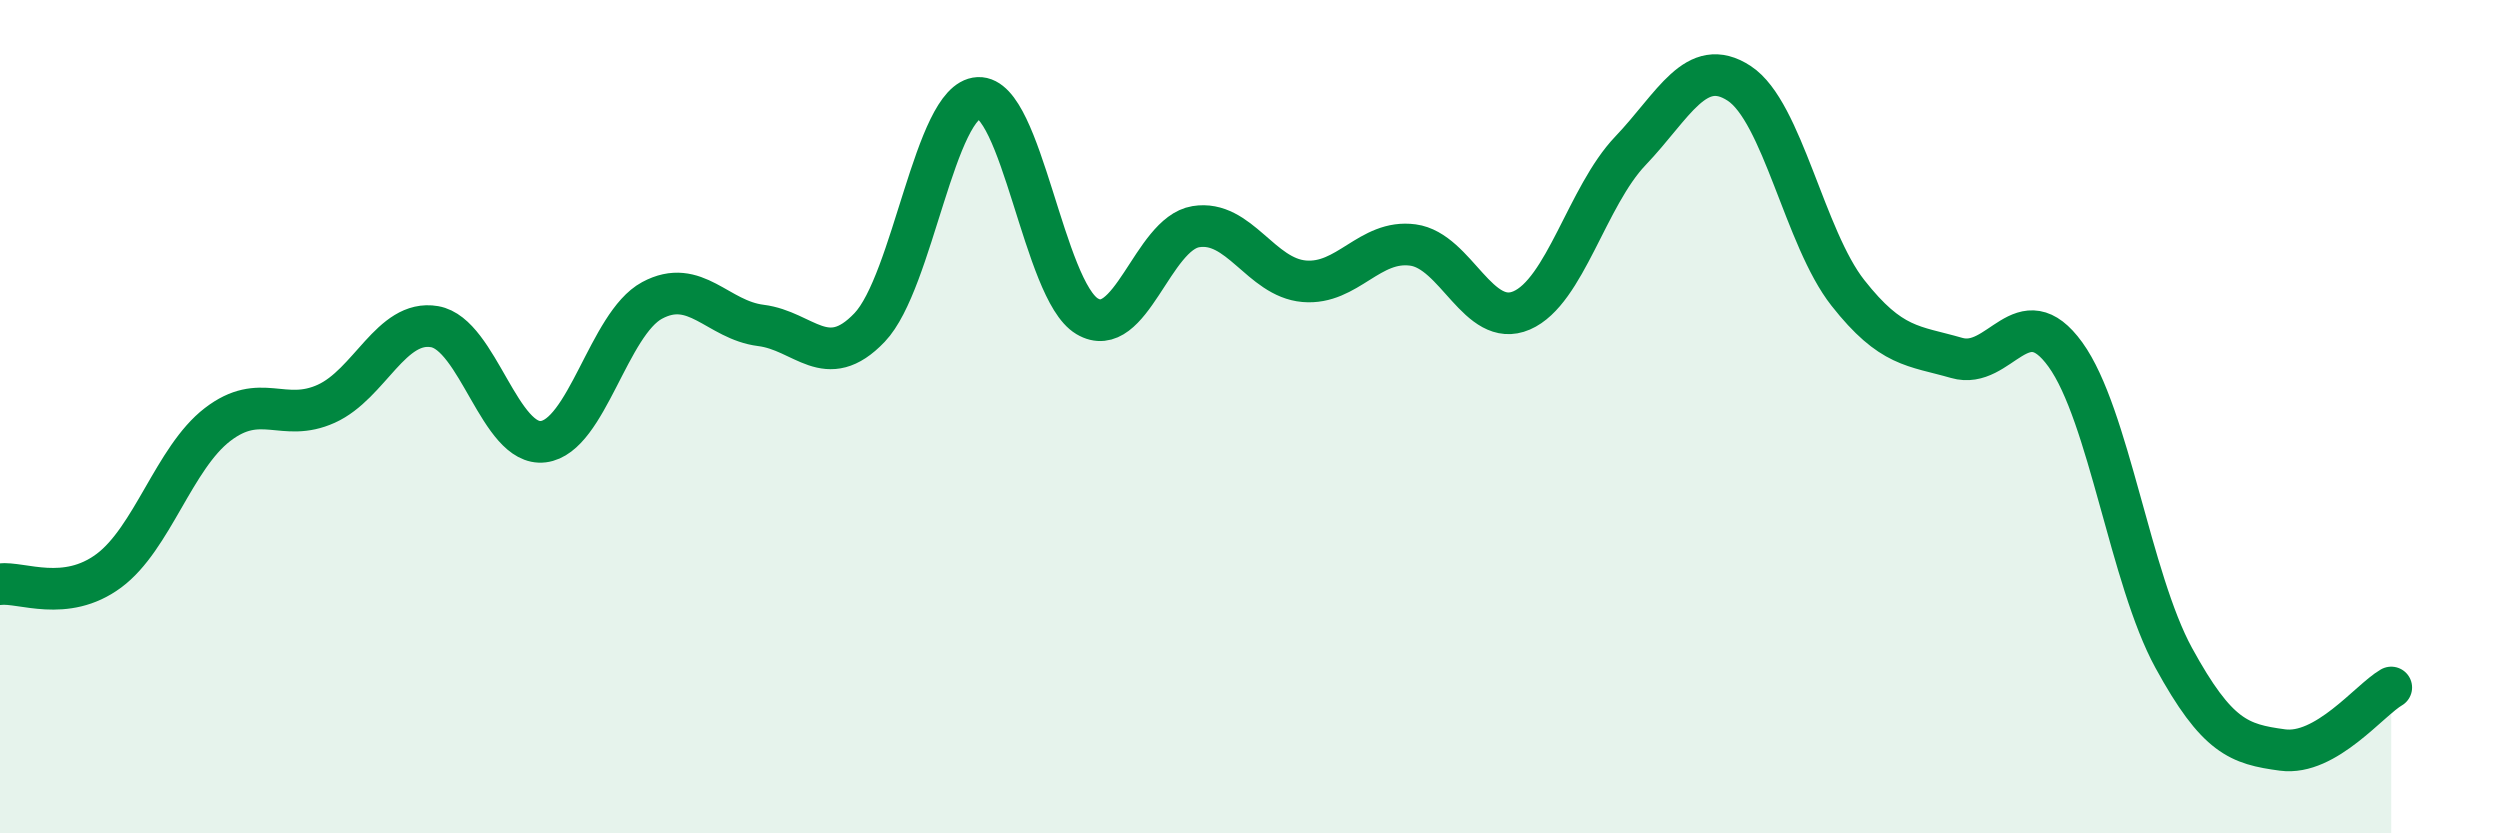
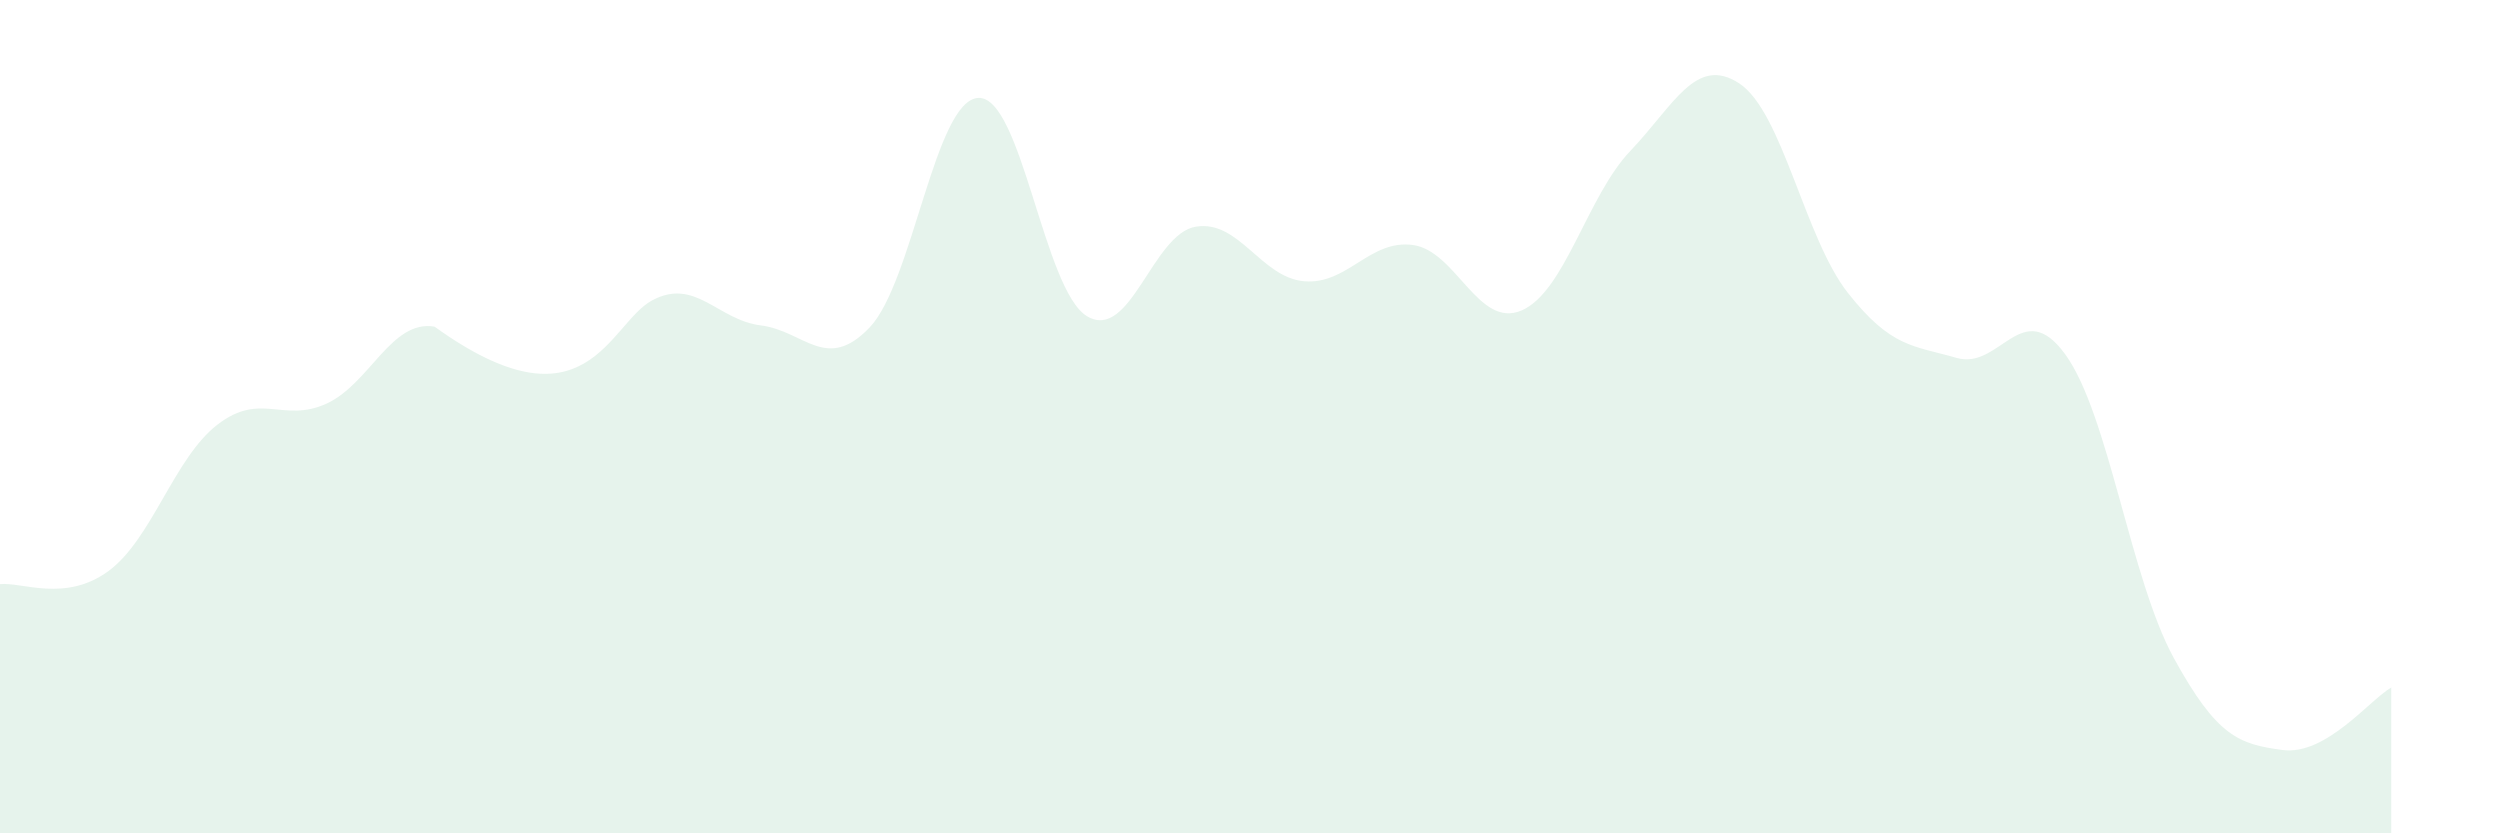
<svg xmlns="http://www.w3.org/2000/svg" width="60" height="20" viewBox="0 0 60 20">
-   <path d="M 0,14.02 C 0.52,13.96 1.57,14.47 2.61,13.7 C 3.65,12.93 4.18,10.99 5.22,10.19 C 6.26,9.39 6.79,10.16 7.83,9.69 C 8.87,9.22 9.39,7.66 10.43,7.84 C 11.47,8.02 12,10.73 13.04,10.6 C 14.08,10.47 14.61,7.77 15.65,7.21 C 16.69,6.65 17.22,7.68 18.26,7.81 C 19.3,7.94 19.83,8.95 20.87,7.86 C 21.91,6.77 22.44,2.4 23.48,2.35 C 24.52,2.3 25.05,6.97 26.09,7.59 C 27.13,8.21 27.66,5.61 28.7,5.44 C 29.74,5.27 30.26,6.66 31.3,6.75 C 32.34,6.84 32.87,5.74 33.91,5.88 C 34.95,6.02 35.48,7.9 36.52,7.45 C 37.56,7 38.09,4.71 39.13,3.62 C 40.17,2.53 40.7,1.32 41.74,2 C 42.78,2.68 43.31,5.71 44.35,7.03 C 45.39,8.35 45.92,8.29 46.96,8.59 C 48,8.89 48.53,7.07 49.57,8.51 C 50.61,9.95 51.13,13.89 52.17,15.79 C 53.21,17.69 53.74,17.86 54.78,18 C 55.82,18.14 56.87,16.8 57.39,16.5L57.39 20L0 20Z" fill="#008740" opacity="0.1" stroke-linecap="round" stroke-linejoin="round" />
-   <path d="M 0,14.02 C 0.52,13.96 1.57,14.47 2.61,13.7 C 3.65,12.93 4.18,10.99 5.22,10.19 C 6.26,9.39 6.79,10.16 7.83,9.69 C 8.87,9.22 9.39,7.66 10.43,7.84 C 11.47,8.02 12,10.73 13.04,10.6 C 14.08,10.47 14.61,7.77 15.65,7.21 C 16.69,6.65 17.22,7.68 18.26,7.81 C 19.3,7.94 19.83,8.95 20.87,7.86 C 21.91,6.77 22.44,2.4 23.48,2.35 C 24.52,2.3 25.05,6.97 26.09,7.59 C 27.13,8.21 27.66,5.61 28.7,5.44 C 29.74,5.27 30.26,6.66 31.3,6.75 C 32.34,6.84 32.87,5.74 33.91,5.88 C 34.95,6.02 35.48,7.9 36.52,7.45 C 37.56,7 38.09,4.71 39.13,3.62 C 40.17,2.53 40.7,1.32 41.74,2 C 42.78,2.68 43.31,5.71 44.35,7.03 C 45.39,8.35 45.92,8.29 46.96,8.59 C 48,8.89 48.53,7.07 49.57,8.51 C 50.61,9.95 51.13,13.89 52.17,15.79 C 53.21,17.69 53.74,17.86 54.78,18 C 55.82,18.14 56.87,16.8 57.39,16.5" stroke="#008740" stroke-width="1" fill="none" stroke-linecap="round" stroke-linejoin="round" />
+   <path d="M 0,14.02 C 0.52,13.96 1.57,14.47 2.61,13.7 C 3.65,12.93 4.18,10.99 5.22,10.19 C 6.26,9.39 6.79,10.16 7.83,9.69 C 8.87,9.22 9.39,7.66 10.43,7.84 C 14.08,10.47 14.61,7.77 15.65,7.21 C 16.69,6.65 17.22,7.68 18.26,7.81 C 19.3,7.94 19.83,8.95 20.87,7.86 C 21.91,6.77 22.44,2.4 23.48,2.35 C 24.52,2.3 25.05,6.97 26.09,7.59 C 27.13,8.21 27.66,5.61 28.7,5.44 C 29.74,5.27 30.26,6.66 31.3,6.75 C 32.34,6.84 32.87,5.74 33.91,5.88 C 34.95,6.02 35.48,7.9 36.52,7.45 C 37.56,7 38.09,4.71 39.13,3.62 C 40.17,2.53 40.7,1.32 41.74,2 C 42.78,2.68 43.31,5.71 44.35,7.03 C 45.39,8.35 45.92,8.29 46.96,8.59 C 48,8.89 48.53,7.07 49.57,8.51 C 50.61,9.95 51.13,13.89 52.17,15.79 C 53.21,17.69 53.74,17.86 54.78,18 C 55.82,18.14 56.87,16.8 57.39,16.5L57.39 20L0 20Z" fill="#008740" opacity="0.1" stroke-linecap="round" stroke-linejoin="round" />
</svg>